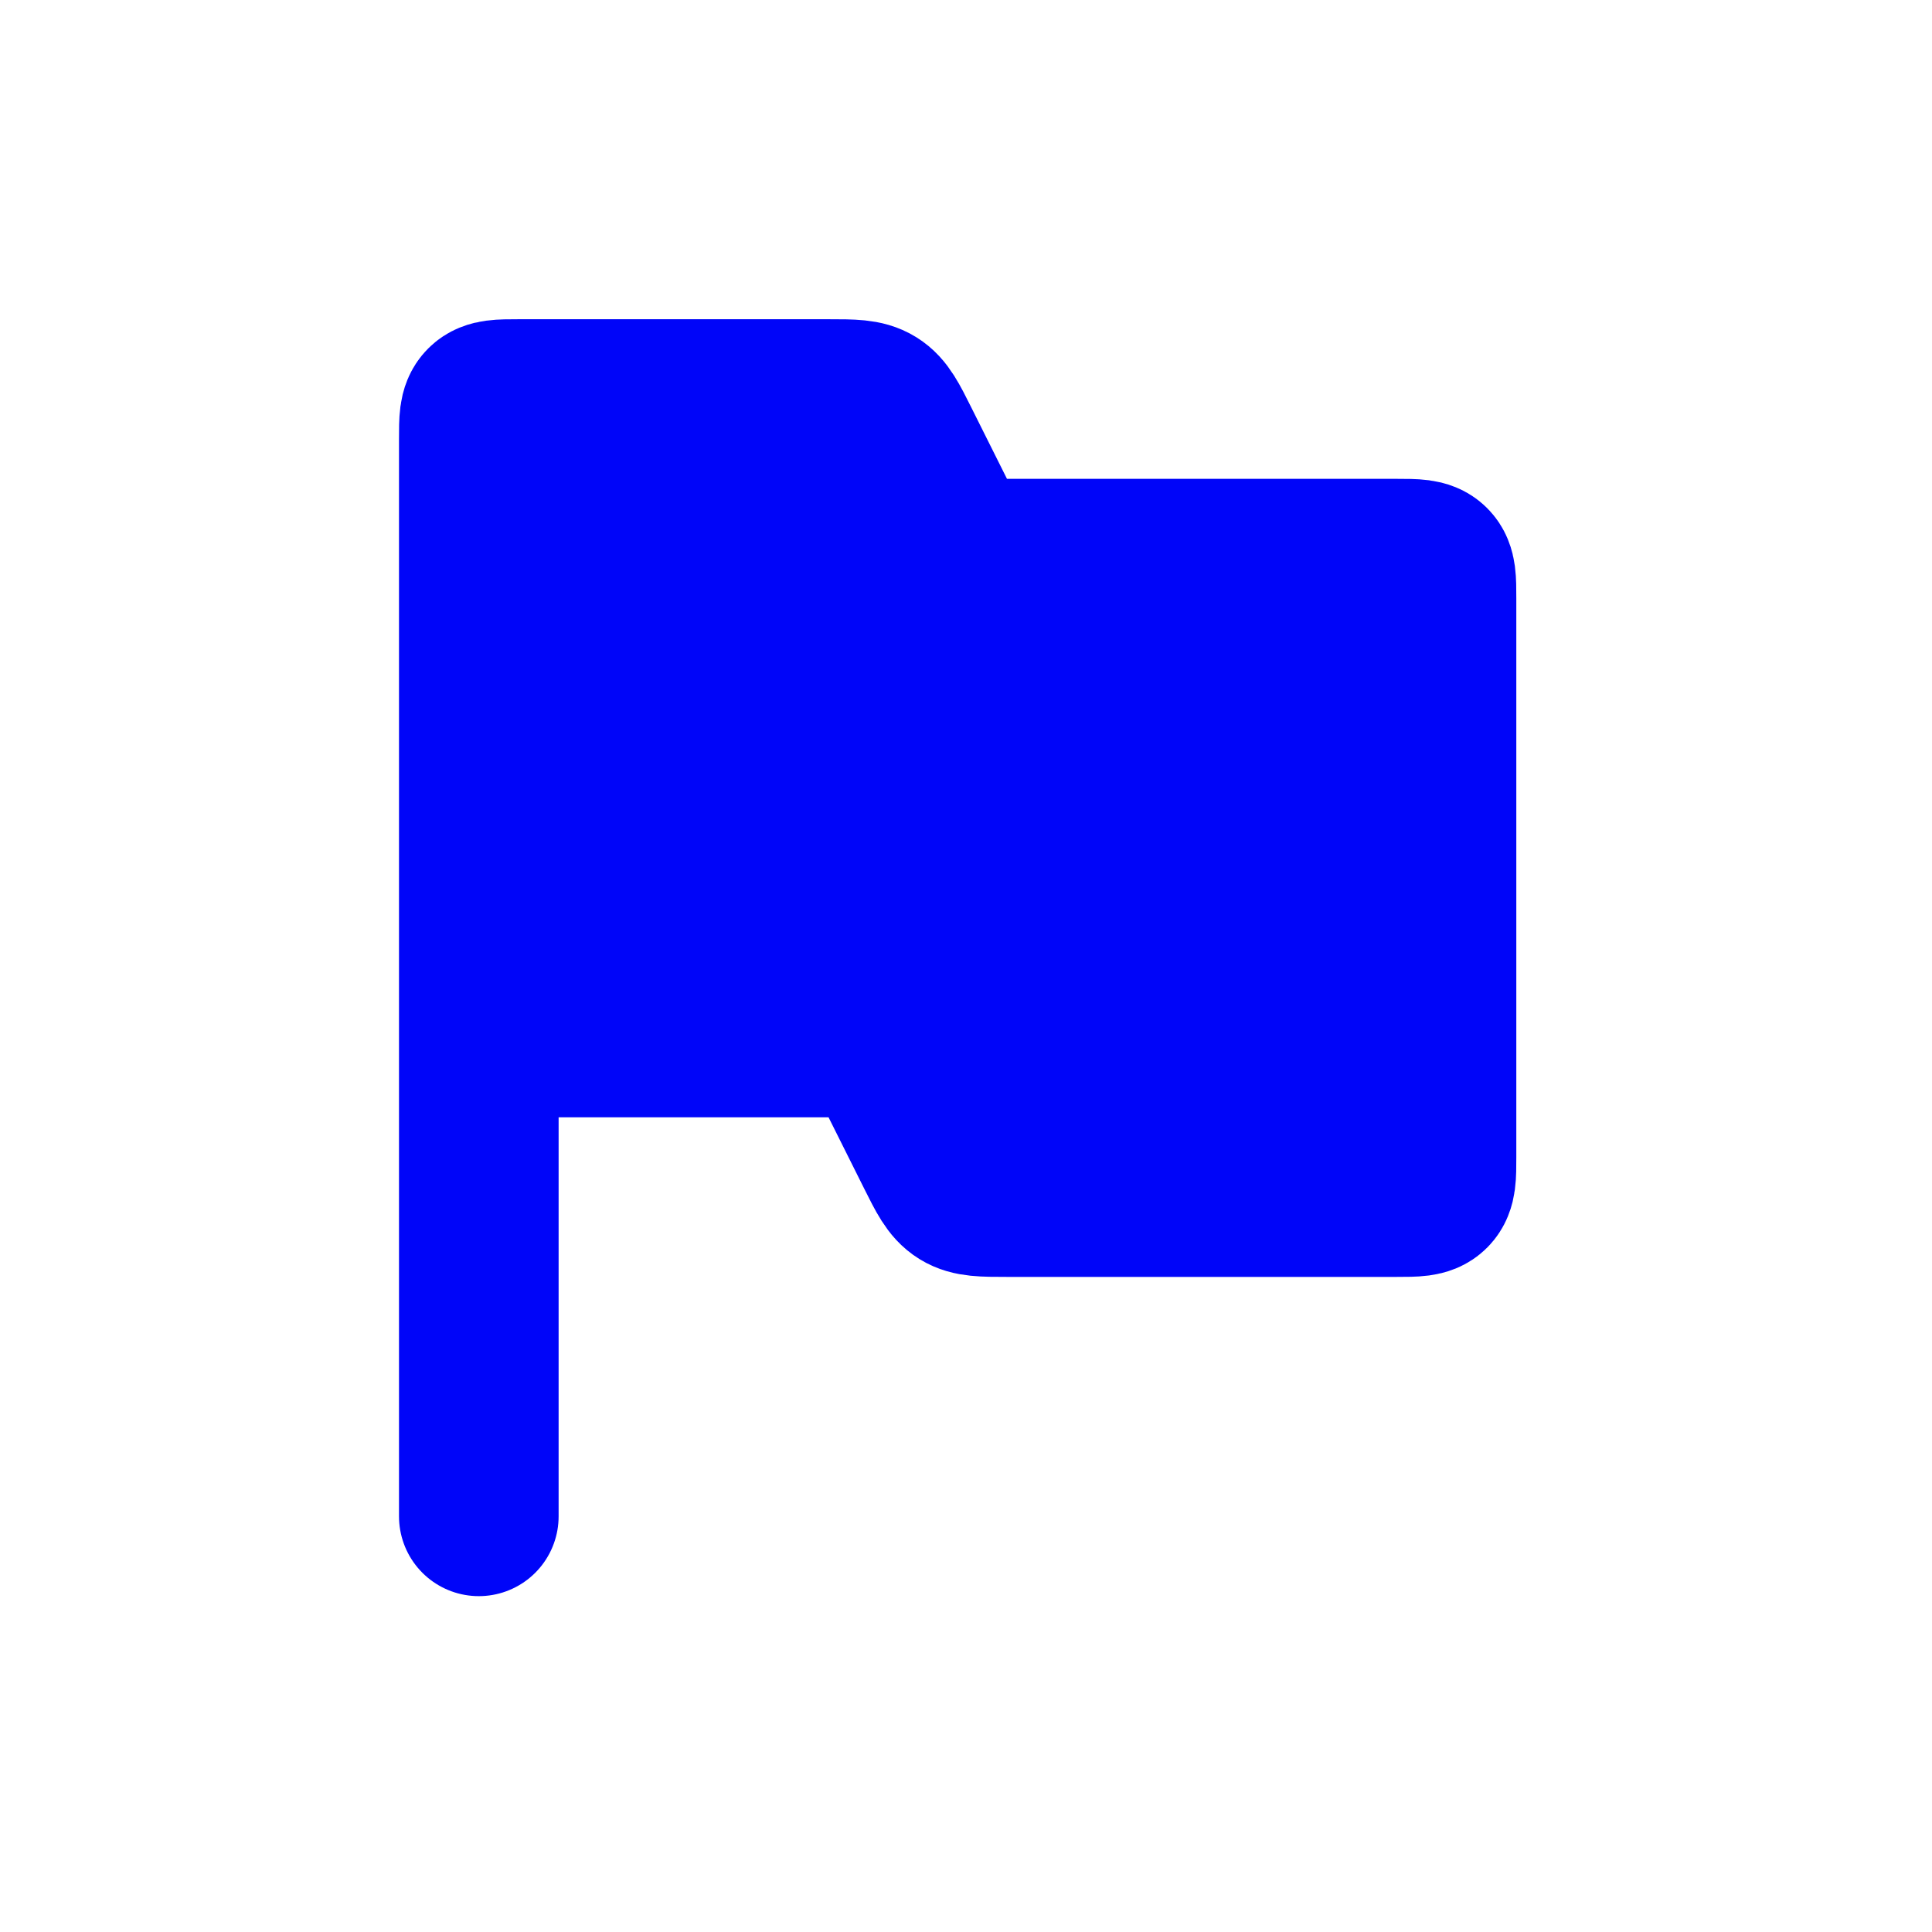
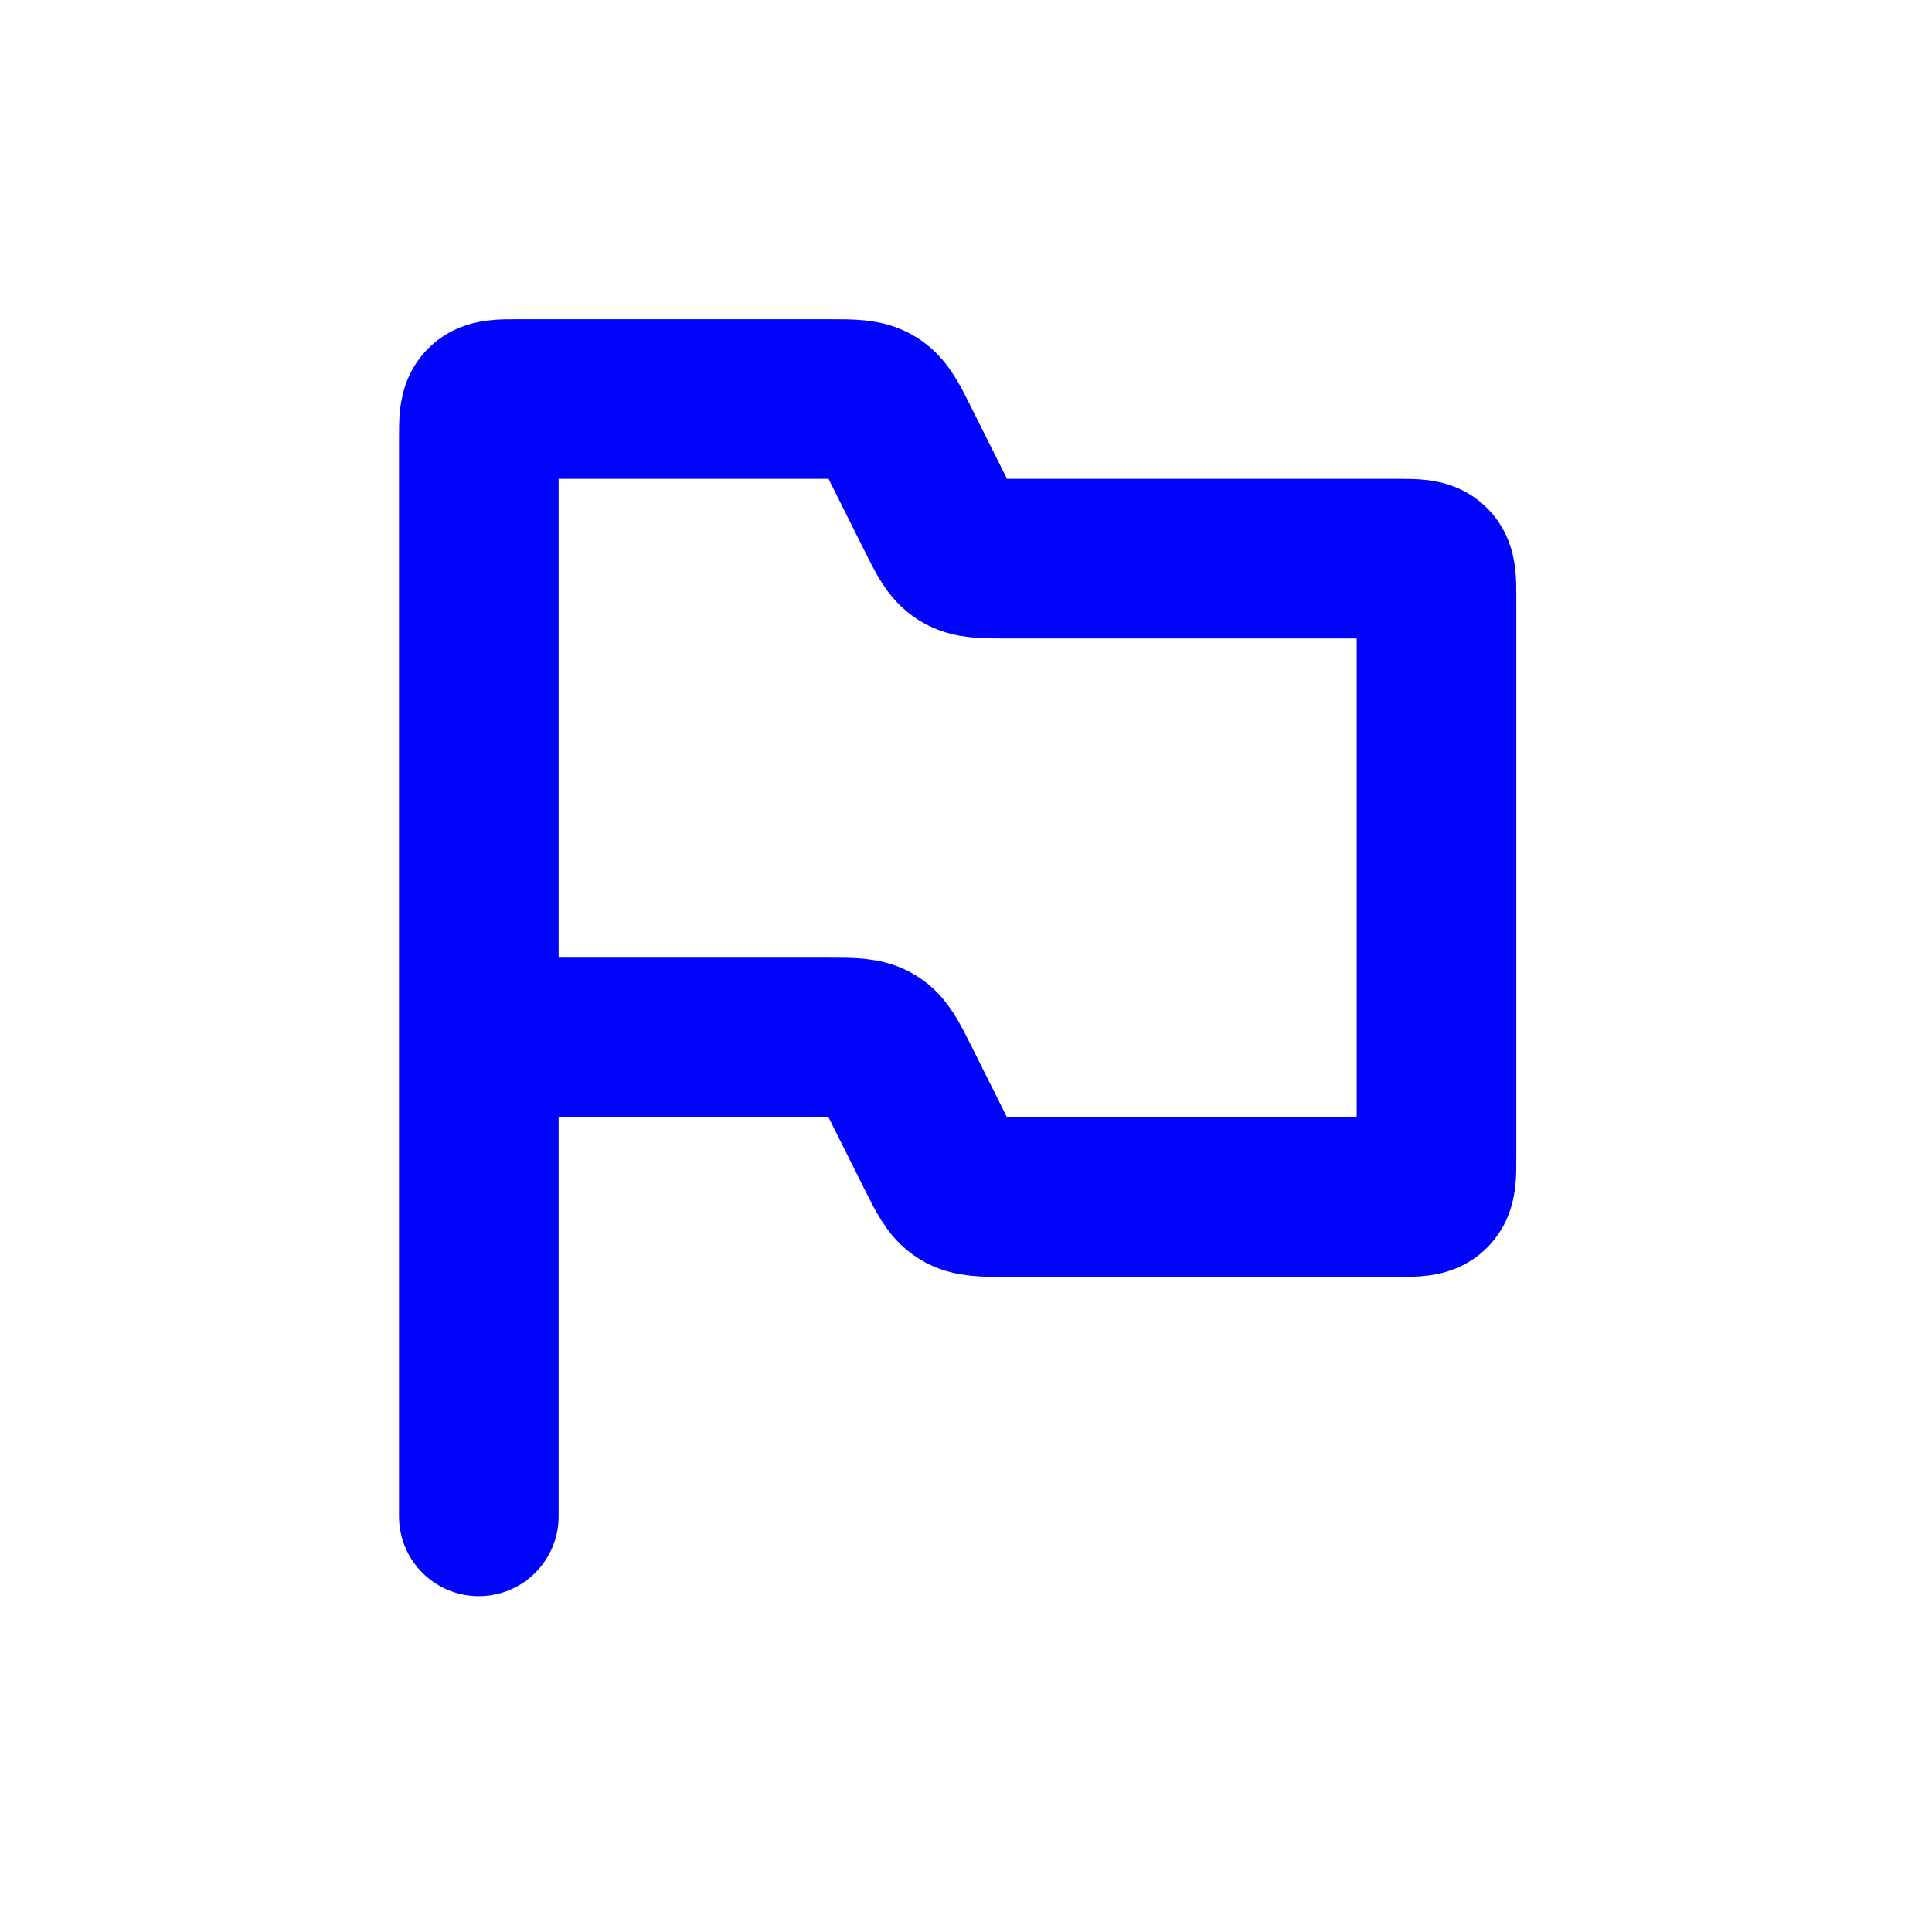
<svg xmlns="http://www.w3.org/2000/svg" width="83" height="83" viewBox="0 0 83 83" fill="none">
-   <path d="M20.57 18.857V44.571H35.594C36.625 44.571 37.141 44.571 37.555 44.827C37.969 45.083 38.2 45.544 38.661 46.466L40.194 49.533C40.655 50.455 40.886 50.916 41.3 51.172C41.714 51.428 42.23 51.428 43.261 51.428H59.999C60.807 51.428 61.211 51.428 61.462 51.177C61.713 50.926 61.713 50.522 61.713 49.714V25.714C61.713 24.906 61.713 24.502 61.462 24.251C61.211 24 60.807 24 59.999 24H43.261C42.23 24 41.714 24 41.3 23.744C40.886 23.488 40.655 23.027 40.194 22.105L38.661 19.038C38.2 18.116 37.969 17.655 37.555 17.399C37.141 17.143 36.625 17.143 35.594 17.143H22.285C21.477 17.143 21.072 17.143 20.821 17.394C20.57 17.645 20.57 18.049 20.57 18.857Z" fill="#0005F9" />
  <path d="M20.57 44.571V18.857C20.57 18.049 20.57 17.645 20.821 17.394C21.072 17.143 21.477 17.143 22.285 17.143H35.594C36.625 17.143 37.141 17.143 37.555 17.399C37.969 17.655 38.2 18.116 38.661 19.038L40.194 22.105C40.655 23.027 40.886 23.488 41.3 23.744C41.714 24 42.23 24 43.261 24H59.999C60.807 24 61.211 24 61.462 24.251C61.713 24.502 61.713 24.906 61.713 25.714V49.714C61.713 50.522 61.713 50.926 61.462 51.177C61.211 51.428 60.807 51.428 59.999 51.428H43.261C42.23 51.428 41.714 51.428 41.3 51.172C40.886 50.916 40.655 50.455 40.194 49.533L38.661 46.466C38.2 45.544 37.969 45.083 37.555 44.827C37.141 44.571 36.625 44.571 35.594 44.571H20.57ZM20.57 44.571V65.143" stroke="#0005F9" stroke-width="6.857" stroke-linecap="round" />
</svg>